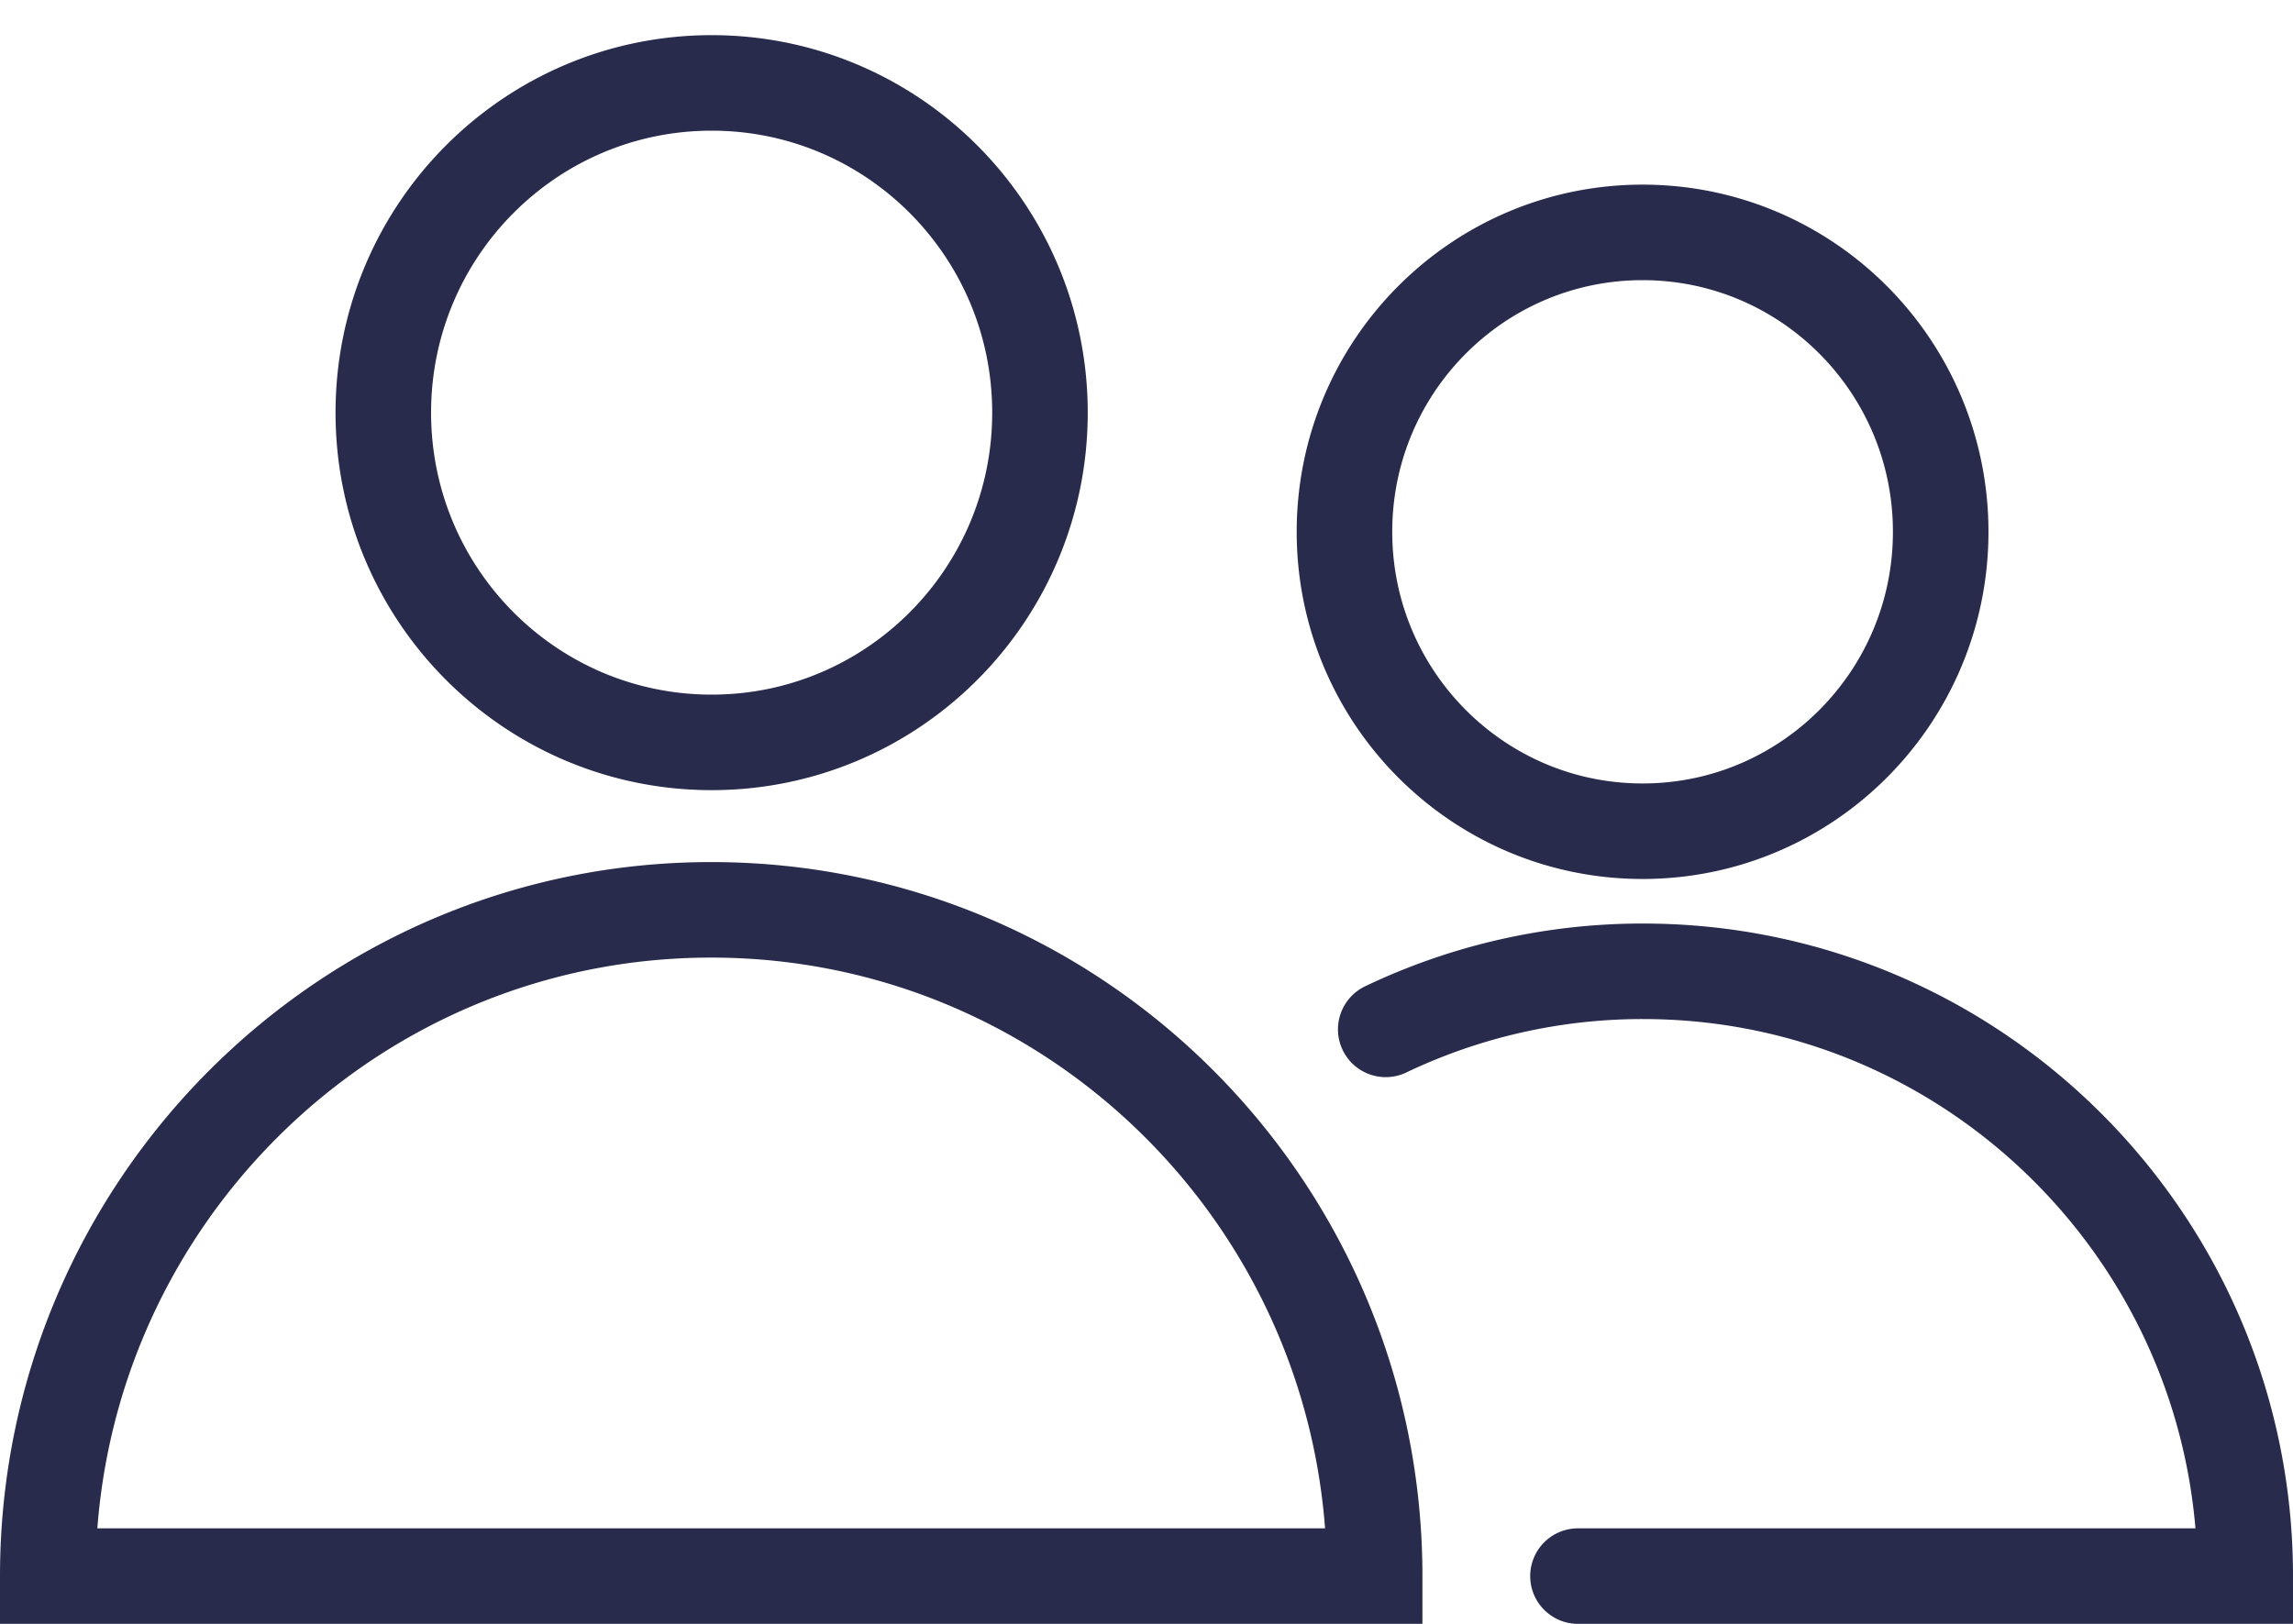
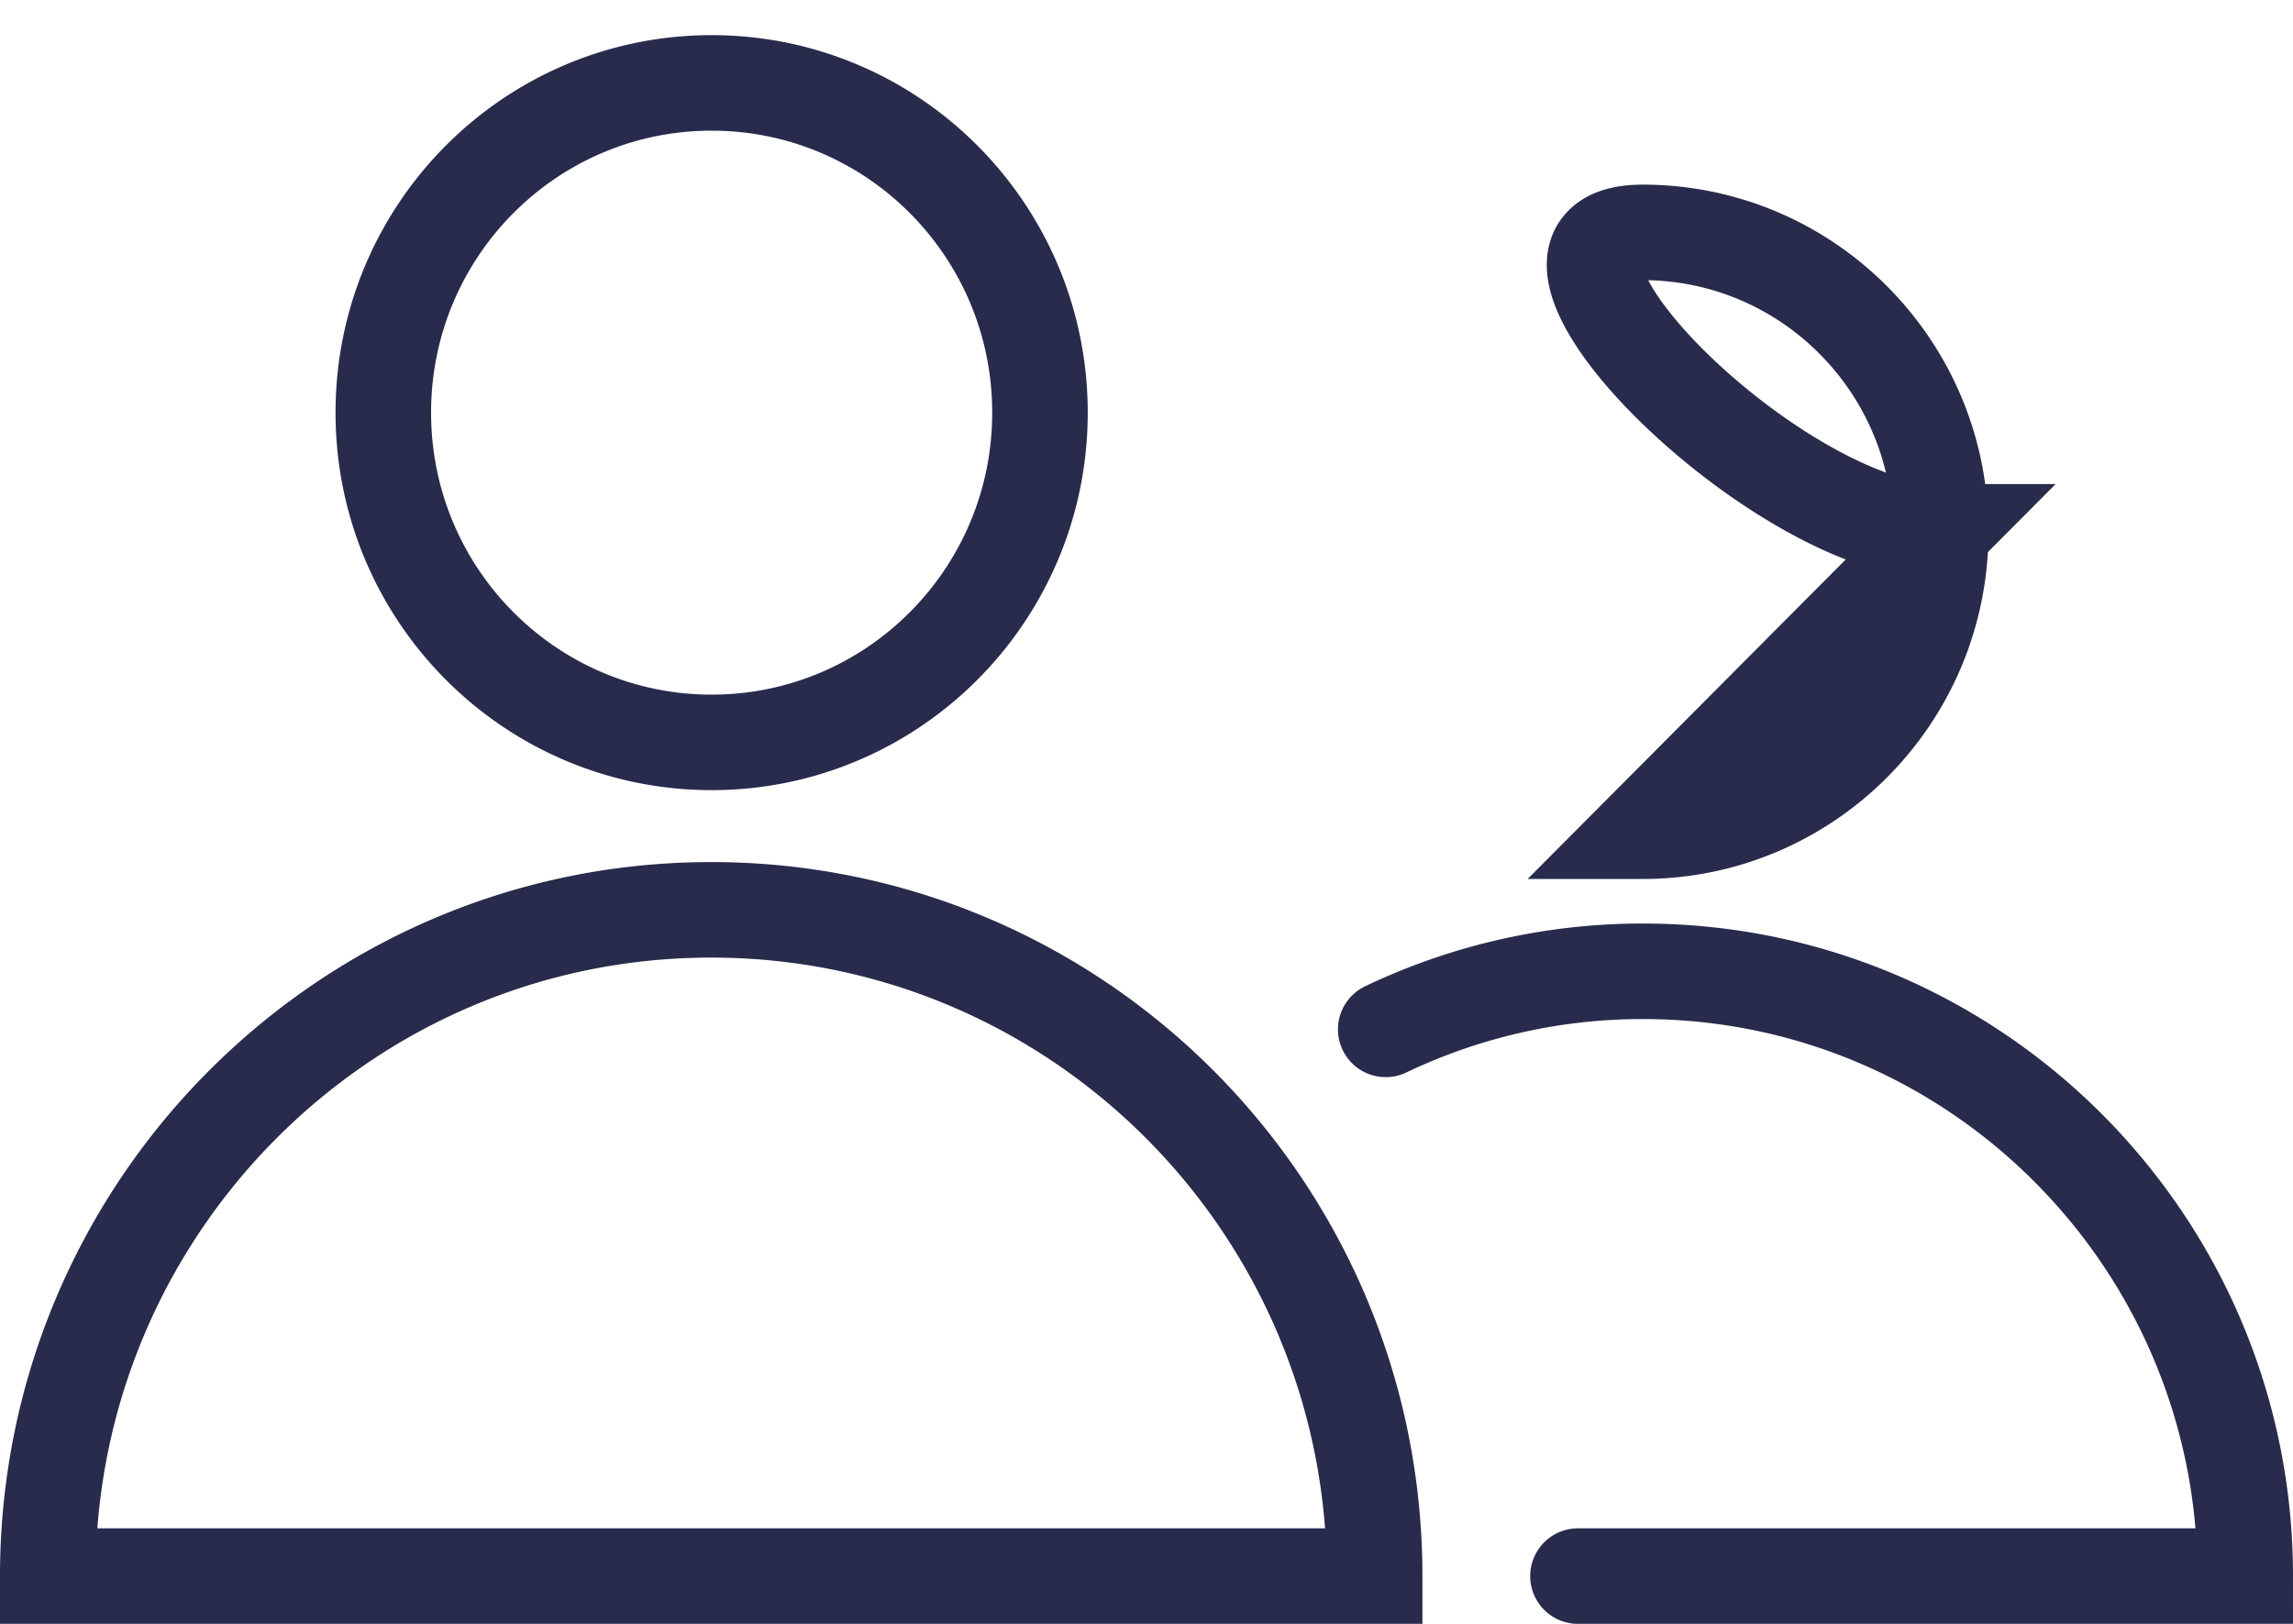
<svg xmlns="http://www.w3.org/2000/svg" width="48" height="34" fill="none">
-   <path d="M34.385 17.404c3.447 0 6.24-2.807 6.24-6.269s-2.794-6.269-6.24-6.269c-3.447 0-6.241 2.807-6.241 6.269s2.794 6.269 6.24 6.269ZM33.032 33H47c0-6.985-5.644-12.663-12.606-12.663a12.46 12.46 0 0 0-5.386 1.216m-14.111-6.009c3.795 0 6.873-3.091 6.873-6.904 0-3.813-3.078-6.904-6.873-6.904-3.796 0-6.873 3.091-6.873 6.904 0 3.813 3.077 6.904 6.873 6.904ZM1 33h27.776c0-7.7-6.214-13.95-13.888-13.95C7.214 19.05 1 25.31 1 33Z" stroke="#282B4B" stroke-width="2" stroke-miterlimit="10" stroke-linecap="round" />
+   <path d="M34.385 17.404c3.447 0 6.24-2.807 6.24-6.269s-2.794-6.269-6.24-6.269s2.794 6.269 6.24 6.269ZM33.032 33H47c0-6.985-5.644-12.663-12.606-12.663a12.46 12.46 0 0 0-5.386 1.216m-14.111-6.009c3.795 0 6.873-3.091 6.873-6.904 0-3.813-3.078-6.904-6.873-6.904-3.796 0-6.873 3.091-6.873 6.904 0 3.813 3.077 6.904 6.873 6.904ZM1 33h27.776c0-7.7-6.214-13.95-13.888-13.95C7.214 19.05 1 25.31 1 33Z" stroke="#282B4B" stroke-width="2" stroke-miterlimit="10" stroke-linecap="round" />
</svg>